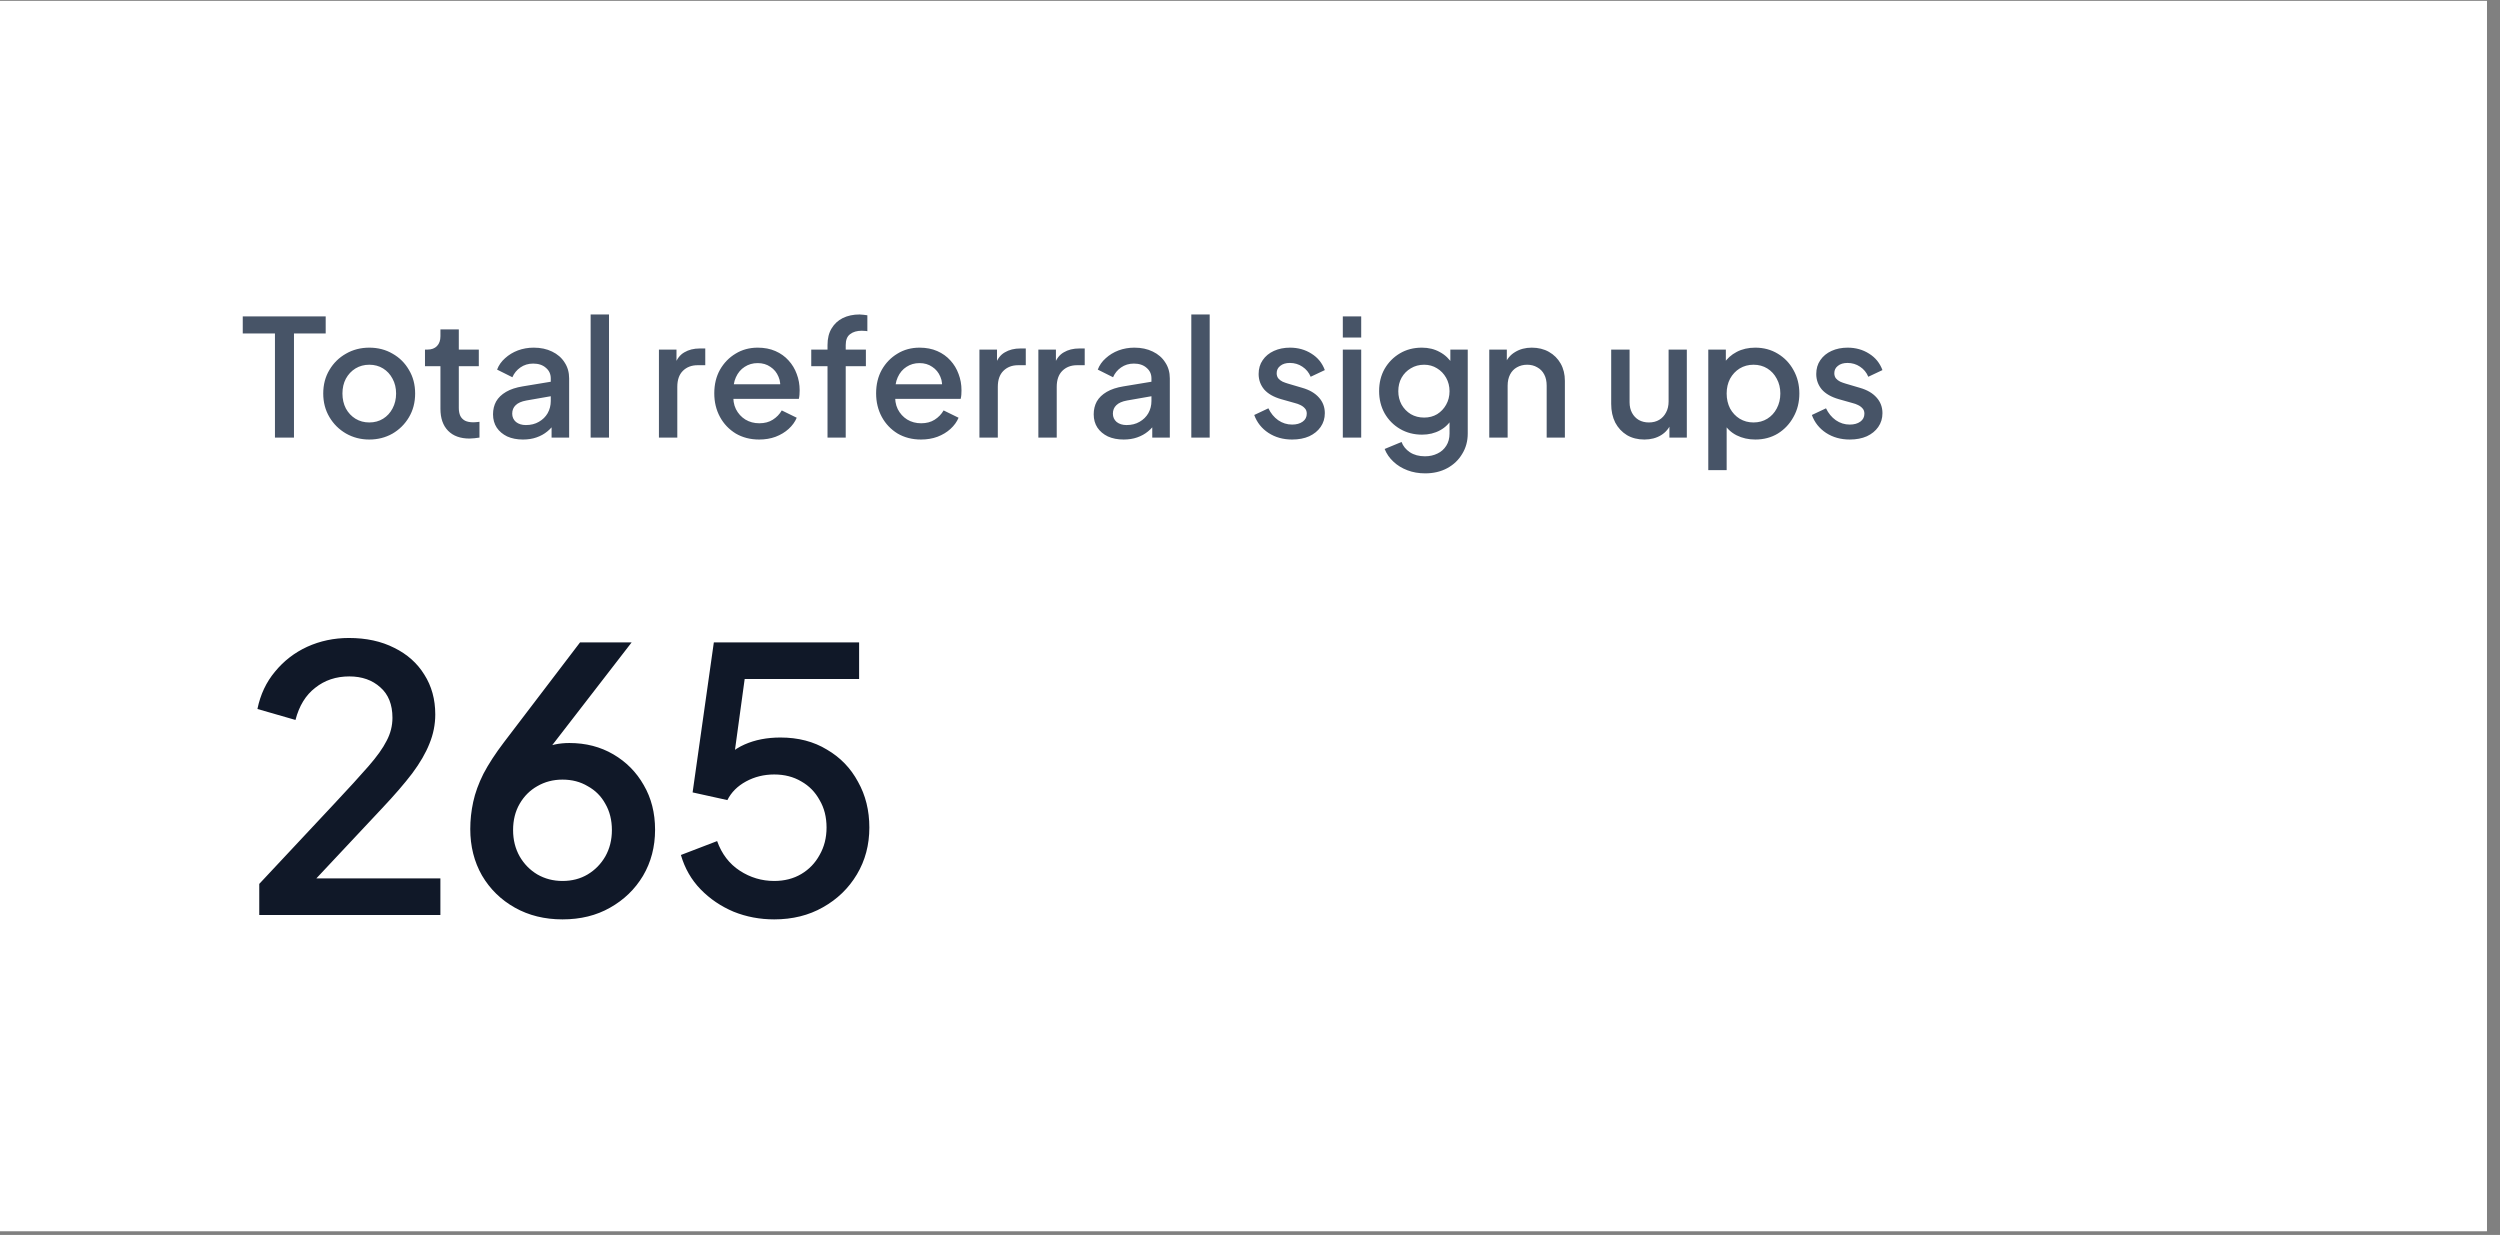
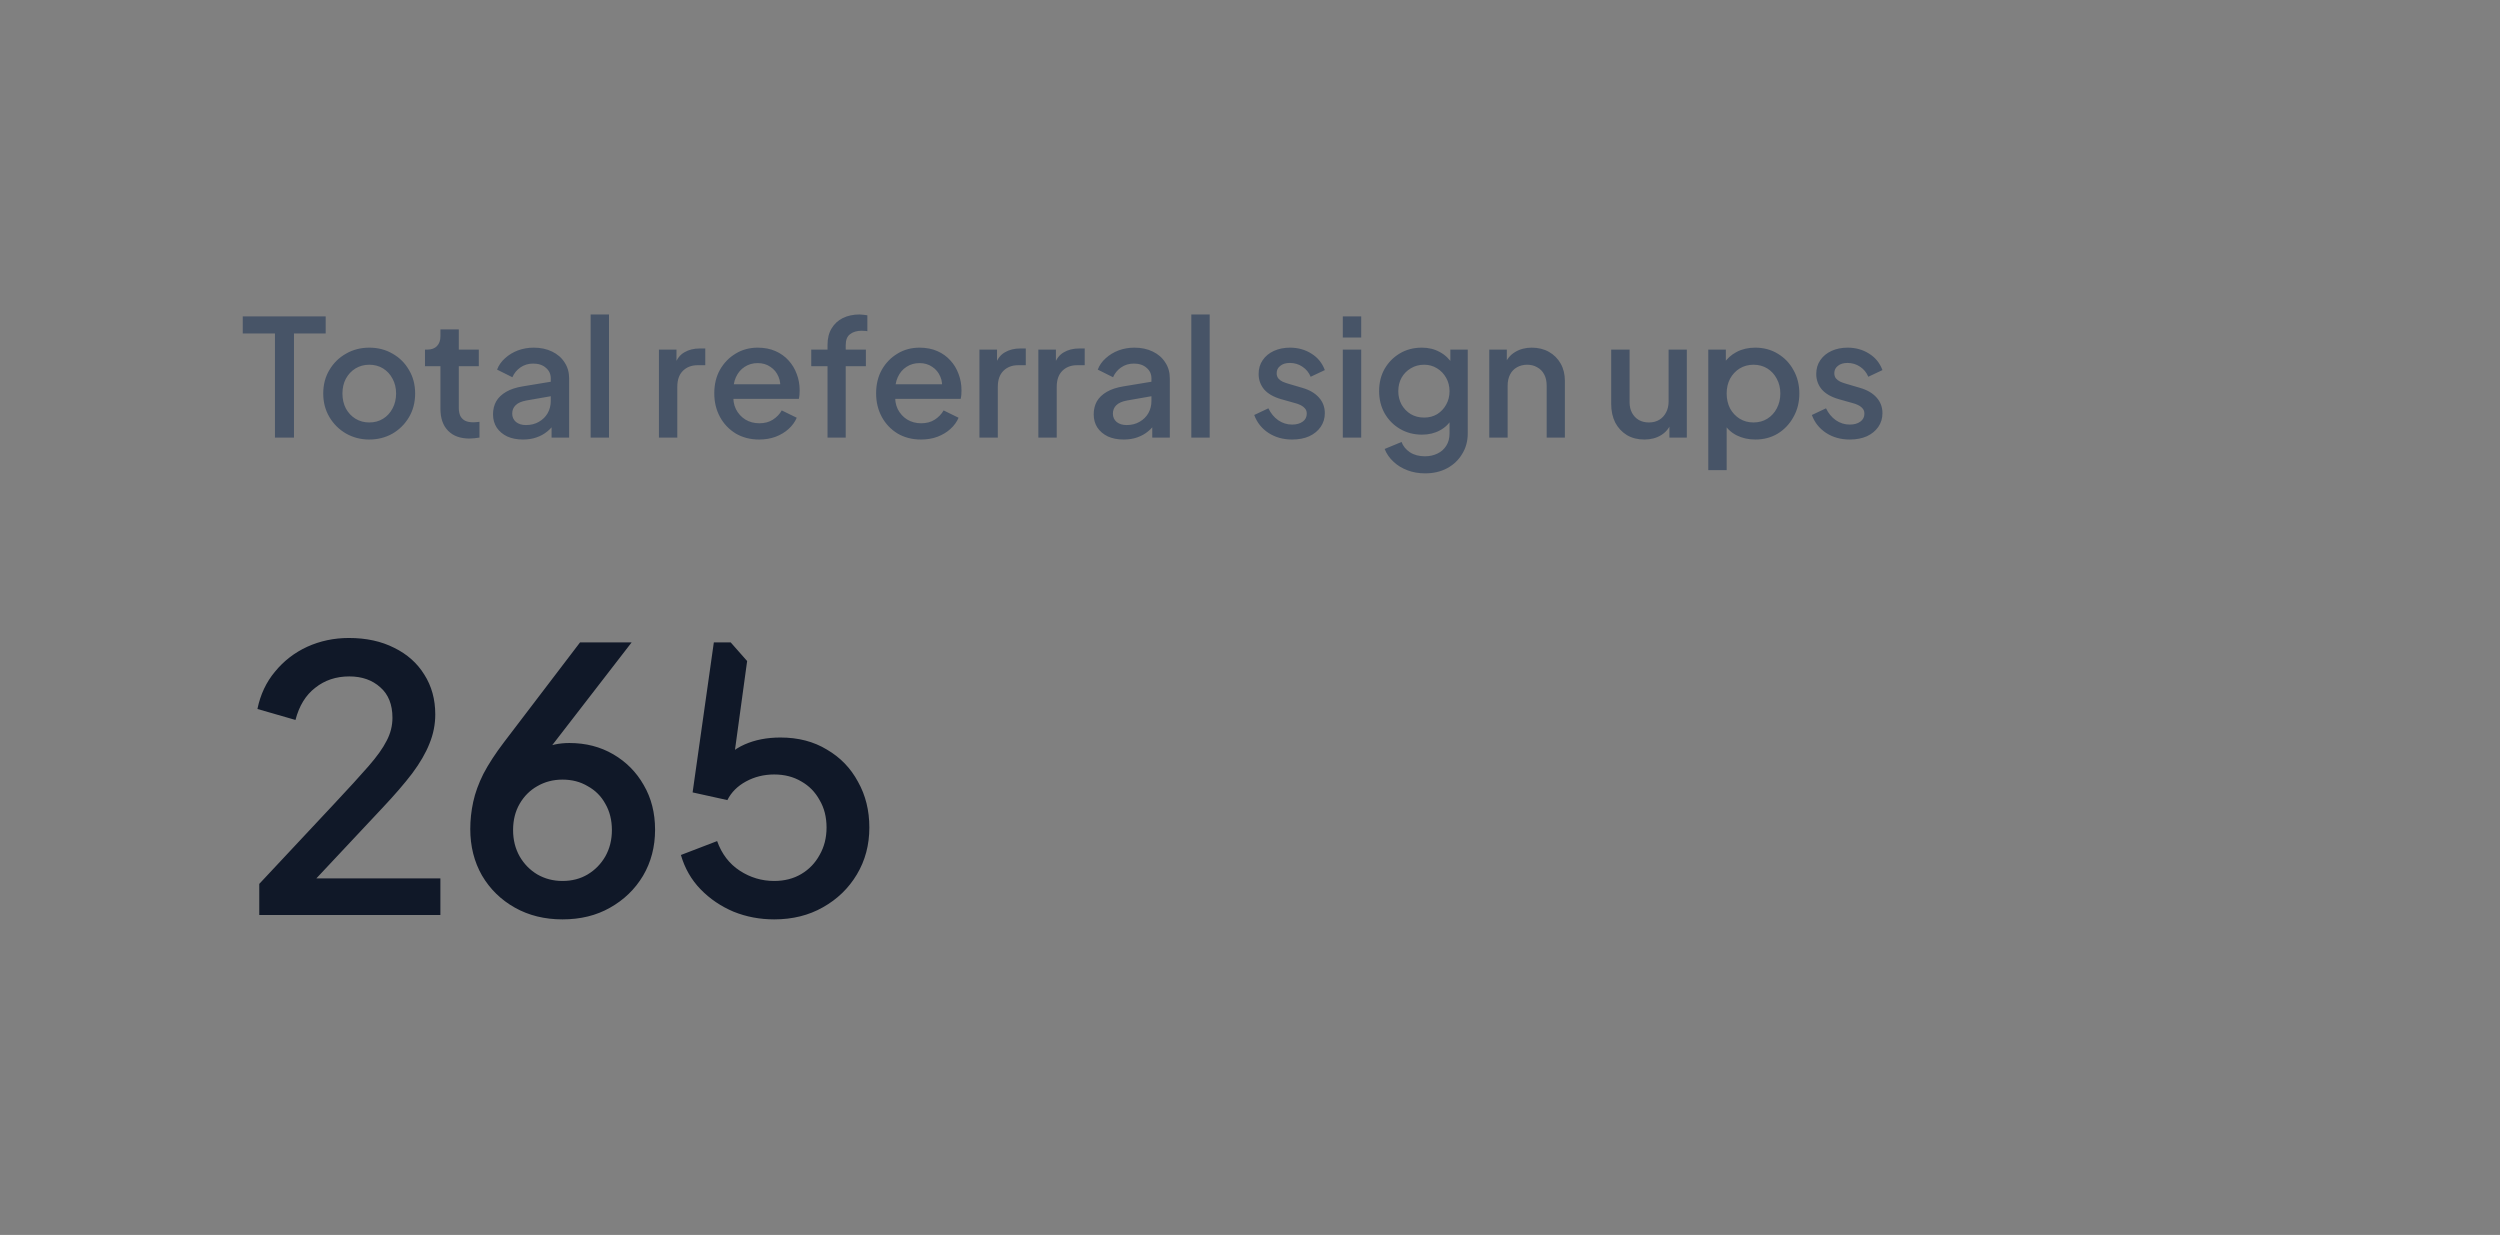
<svg xmlns="http://www.w3.org/2000/svg" width="166" height="82" viewBox="0 0 166 82" fill="none">
  <rect x="0" y="0" width="166" height="82" fill="#808080" stroke="none" />
-   <rect width="165.136" height="81.7" transform="translate(0 0.056)" fill="white" />
  <path d="M18.257 29.056V22.144H16.119V21.01H21.626V22.144H19.52V29.056H18.257ZM24.52 29.185C23.958 29.185 23.443 29.052 22.975 28.786C22.515 28.519 22.147 28.156 21.874 27.695C21.6 27.234 21.463 26.712 21.463 26.129C21.463 25.539 21.6 25.017 21.874 24.563C22.147 24.102 22.515 23.742 22.975 23.483C23.436 23.217 23.951 23.084 24.52 23.084C25.096 23.084 25.61 23.217 26.064 23.483C26.525 23.742 26.888 24.102 27.154 24.563C27.428 25.017 27.565 25.539 27.565 26.129C27.565 26.72 27.428 27.245 27.154 27.706C26.881 28.166 26.514 28.53 26.053 28.797C25.592 29.056 25.081 29.185 24.52 29.185ZM24.52 28.051C24.865 28.051 25.171 27.969 25.438 27.803C25.704 27.637 25.913 27.411 26.064 27.123C26.222 26.828 26.301 26.496 26.301 26.129C26.301 25.762 26.222 25.434 26.064 25.146C25.913 24.858 25.704 24.632 25.438 24.466C25.171 24.3 24.865 24.218 24.52 24.218C24.181 24.218 23.875 24.3 23.602 24.466C23.335 24.632 23.123 24.858 22.965 25.146C22.813 25.434 22.738 25.762 22.738 26.129C22.738 26.496 22.813 26.828 22.965 27.123C23.123 27.411 23.335 27.637 23.602 27.803C23.875 27.969 24.181 28.051 24.52 28.051ZM31.178 29.12C30.566 29.12 30.091 28.948 29.752 28.602C29.414 28.256 29.245 27.771 29.245 27.144V24.315H28.219V23.213H28.381C28.654 23.213 28.867 23.134 29.018 22.976C29.169 22.817 29.245 22.601 29.245 22.328V21.874H30.465V23.213H31.793V24.315H30.465V27.09C30.465 27.292 30.497 27.465 30.562 27.609C30.627 27.745 30.731 27.853 30.875 27.933C31.019 28.005 31.206 28.041 31.437 28.041C31.494 28.041 31.559 28.037 31.631 28.03C31.703 28.023 31.772 28.015 31.837 28.008V29.056C31.736 29.07 31.624 29.084 31.502 29.099C31.379 29.113 31.271 29.12 31.178 29.12ZM34.724 29.185C34.328 29.185 33.979 29.117 33.676 28.98C33.381 28.836 33.151 28.642 32.985 28.397C32.82 28.145 32.737 27.85 32.737 27.511C32.737 27.195 32.805 26.91 32.942 26.658C33.086 26.406 33.306 26.194 33.601 26.021C33.896 25.848 34.267 25.726 34.713 25.654L36.743 25.319V26.28L34.951 26.593C34.627 26.651 34.389 26.756 34.238 26.907C34.087 27.051 34.011 27.238 34.011 27.468C34.011 27.691 34.094 27.875 34.26 28.019C34.432 28.156 34.652 28.224 34.918 28.224C35.25 28.224 35.538 28.152 35.782 28.008C36.034 27.864 36.229 27.673 36.365 27.436C36.502 27.191 36.571 26.921 36.571 26.626V25.125C36.571 24.837 36.463 24.603 36.247 24.423C36.038 24.236 35.757 24.142 35.404 24.142C35.08 24.142 34.796 24.229 34.551 24.401C34.314 24.567 34.137 24.783 34.022 25.049L33.007 24.542C33.115 24.254 33.291 24.002 33.536 23.786C33.781 23.562 34.065 23.39 34.389 23.267C34.721 23.145 35.07 23.084 35.437 23.084C35.898 23.084 36.304 23.17 36.657 23.343C37.017 23.516 37.294 23.757 37.489 24.067C37.69 24.369 37.791 24.722 37.791 25.125V29.056H36.625V27.997L36.873 28.03C36.736 28.267 36.56 28.473 36.344 28.645C36.135 28.818 35.894 28.951 35.62 29.045C35.354 29.139 35.055 29.185 34.724 29.185ZM39.218 29.056V20.881H40.438V29.056H39.218ZM43.753 29.056V23.213H44.919V24.39L44.811 24.218C44.941 23.836 45.149 23.562 45.437 23.397C45.725 23.224 46.071 23.138 46.474 23.138H46.83V24.25H46.323C45.92 24.25 45.592 24.376 45.34 24.628C45.095 24.873 44.973 25.226 44.973 25.686V29.056H43.753ZM50.408 29.185C49.825 29.185 49.307 29.052 48.853 28.786C48.407 28.512 48.057 28.145 47.806 27.684C47.553 27.216 47.428 26.694 47.428 26.118C47.428 25.528 47.553 25.006 47.806 24.552C48.065 24.099 48.41 23.742 48.842 23.483C49.274 23.217 49.764 23.084 50.311 23.084C50.75 23.084 51.142 23.159 51.488 23.311C51.834 23.462 52.125 23.671 52.363 23.937C52.6 24.196 52.78 24.495 52.903 24.833C53.032 25.172 53.097 25.532 53.097 25.913C53.097 26.007 53.093 26.104 53.086 26.205C53.079 26.305 53.065 26.399 53.043 26.485H48.389V25.514H52.352L51.769 25.956C51.841 25.604 51.816 25.29 51.693 25.017C51.578 24.736 51.398 24.517 51.153 24.358C50.916 24.192 50.635 24.11 50.311 24.11C49.987 24.11 49.699 24.192 49.447 24.358C49.195 24.517 49.001 24.747 48.864 25.049C48.727 25.344 48.673 25.704 48.702 26.129C48.666 26.525 48.72 26.871 48.864 27.166C49.015 27.461 49.224 27.691 49.49 27.857C49.764 28.023 50.073 28.105 50.419 28.105C50.772 28.105 51.07 28.026 51.315 27.868C51.567 27.709 51.765 27.504 51.909 27.252L52.903 27.738C52.788 28.012 52.608 28.26 52.363 28.483C52.125 28.699 51.837 28.872 51.499 29.002C51.168 29.124 50.804 29.185 50.408 29.185ZM54.947 29.056V24.315H53.867V23.213H54.947V22.911C54.947 22.472 55.037 22.105 55.217 21.809C55.397 21.507 55.645 21.277 55.962 21.118C56.286 20.96 56.657 20.881 57.074 20.881C57.153 20.881 57.243 20.888 57.344 20.902C57.445 20.91 57.528 20.92 57.593 20.935V21.993C57.535 21.979 57.47 21.971 57.398 21.971C57.326 21.964 57.269 21.961 57.225 21.961C56.901 21.961 56.642 22.036 56.448 22.188C56.253 22.331 56.156 22.573 56.156 22.911V23.213H57.495V24.315H56.156V29.056H54.947ZM61.154 29.185C60.571 29.185 60.053 29.052 59.599 28.786C59.153 28.512 58.804 28.145 58.552 27.684C58.3 27.216 58.174 26.694 58.174 26.118C58.174 25.528 58.3 25.006 58.552 24.552C58.811 24.099 59.157 23.742 59.589 23.483C60.02 23.217 60.51 23.084 61.057 23.084C61.496 23.084 61.889 23.159 62.234 23.311C62.58 23.462 62.871 23.671 63.109 23.937C63.347 24.196 63.527 24.495 63.649 24.833C63.779 25.172 63.843 25.532 63.843 25.913C63.843 26.007 63.84 26.104 63.833 26.205C63.825 26.305 63.811 26.399 63.789 26.485H59.135V25.514H63.098L62.515 25.956C62.587 25.604 62.562 25.29 62.44 25.017C62.324 24.736 62.144 24.517 61.9 24.358C61.662 24.192 61.381 24.11 61.057 24.11C60.733 24.11 60.445 24.192 60.193 24.358C59.941 24.517 59.747 24.747 59.61 25.049C59.473 25.344 59.419 25.704 59.448 26.129C59.412 26.525 59.466 26.871 59.61 27.166C59.761 27.461 59.97 27.691 60.236 27.857C60.51 28.023 60.82 28.105 61.165 28.105C61.518 28.105 61.817 28.026 62.062 27.868C62.313 27.709 62.511 27.504 62.656 27.252L63.649 27.738C63.534 28.012 63.354 28.26 63.109 28.483C62.871 28.699 62.584 28.872 62.245 29.002C61.914 29.124 61.55 29.185 61.154 29.185ZM65.034 29.056V23.213H66.201V24.39L66.093 24.218C66.222 23.836 66.431 23.562 66.719 23.397C67.007 23.224 67.353 23.138 67.756 23.138H68.112V24.25H67.605C67.201 24.25 66.874 24.376 66.622 24.628C66.377 24.873 66.255 25.226 66.255 25.686V29.056H65.034ZM68.947 29.056V23.213H70.113V24.39L70.005 24.218C70.135 23.836 70.344 23.562 70.632 23.397C70.919 23.224 71.265 23.138 71.668 23.138H72.025V24.25H71.517C71.114 24.25 70.786 24.376 70.534 24.628C70.29 24.873 70.167 25.226 70.167 25.686V29.056H68.947ZM74.609 29.185C74.213 29.185 73.864 29.117 73.561 28.98C73.266 28.836 73.036 28.642 72.87 28.397C72.705 28.145 72.622 27.85 72.622 27.511C72.622 27.195 72.69 26.91 72.827 26.658C72.971 26.406 73.191 26.194 73.486 26.021C73.781 25.848 74.152 25.726 74.598 25.654L76.628 25.319V26.28L74.836 26.593C74.512 26.651 74.274 26.756 74.123 26.907C73.972 27.051 73.896 27.238 73.896 27.468C73.896 27.691 73.979 27.875 74.144 28.019C74.317 28.156 74.537 28.224 74.803 28.224C75.134 28.224 75.422 28.152 75.667 28.008C75.919 27.864 76.114 27.673 76.25 27.436C76.387 27.191 76.456 26.921 76.456 26.626V25.125C76.456 24.837 76.347 24.603 76.132 24.423C75.923 24.236 75.642 24.142 75.289 24.142C74.965 24.142 74.681 24.229 74.436 24.401C74.198 24.567 74.022 24.783 73.907 25.049L72.892 24.542C73 24.254 73.176 24.002 73.421 23.786C73.666 23.562 73.95 23.39 74.274 23.267C74.605 23.145 74.954 23.084 75.322 23.084C75.782 23.084 76.189 23.17 76.542 23.343C76.902 23.516 77.179 23.757 77.373 24.067C77.575 24.369 77.676 24.722 77.676 25.125V29.056H76.51V27.997L76.758 28.03C76.621 28.267 76.445 28.473 76.229 28.645C76.02 28.818 75.779 28.951 75.505 29.045C75.239 29.139 74.94 29.185 74.609 29.185ZM79.103 29.056V20.881H80.323V29.056H79.103ZM85.797 29.185C85.2 29.185 84.674 29.038 84.221 28.742C83.774 28.447 83.461 28.051 83.281 27.555L84.221 27.112C84.379 27.443 84.595 27.706 84.868 27.9C85.149 28.095 85.459 28.192 85.797 28.192C86.085 28.192 86.319 28.127 86.499 27.997C86.679 27.868 86.769 27.691 86.769 27.468C86.769 27.324 86.73 27.209 86.65 27.123C86.571 27.029 86.47 26.953 86.348 26.896C86.233 26.838 86.114 26.795 85.992 26.766L85.074 26.507C84.57 26.363 84.192 26.147 83.94 25.859C83.695 25.564 83.573 25.222 83.573 24.833C83.573 24.48 83.663 24.174 83.843 23.915C84.022 23.649 84.271 23.444 84.588 23.3C84.904 23.156 85.261 23.084 85.657 23.084C86.19 23.084 86.665 23.217 87.082 23.483C87.5 23.742 87.795 24.106 87.968 24.574L87.028 25.017C86.913 24.736 86.73 24.513 86.478 24.347C86.233 24.182 85.956 24.099 85.646 24.099C85.38 24.099 85.167 24.164 85.009 24.293C84.85 24.416 84.771 24.578 84.771 24.779C84.771 24.916 84.807 25.031 84.879 25.125C84.951 25.211 85.045 25.283 85.16 25.341C85.275 25.391 85.394 25.434 85.516 25.47L86.467 25.751C86.949 25.888 87.32 26.104 87.579 26.399C87.838 26.687 87.968 27.033 87.968 27.436C87.968 27.781 87.874 28.087 87.687 28.354C87.507 28.613 87.255 28.818 86.931 28.969C86.607 29.113 86.229 29.185 85.797 29.185ZM89.163 29.056V23.213H90.384V29.056H89.163ZM89.163 22.414V21.01H90.384V22.414H89.163ZM94.629 31.431C94.204 31.431 93.812 31.363 93.452 31.226C93.092 31.09 92.782 30.899 92.523 30.654C92.264 30.416 92.07 30.136 91.94 29.812L93.063 29.347C93.164 29.621 93.348 29.848 93.614 30.028C93.888 30.208 94.222 30.298 94.618 30.298C94.928 30.298 95.205 30.236 95.45 30.114C95.695 29.999 95.889 29.826 96.033 29.596C96.177 29.372 96.249 29.102 96.249 28.786V27.468L96.465 27.717C96.263 28.091 95.983 28.375 95.623 28.57C95.27 28.764 94.87 28.861 94.424 28.861C93.884 28.861 93.398 28.735 92.966 28.483C92.534 28.231 92.192 27.886 91.94 27.447C91.695 27.007 91.573 26.514 91.573 25.967C91.573 25.413 91.695 24.92 91.94 24.488C92.192 24.056 92.53 23.714 92.955 23.462C93.38 23.21 93.866 23.084 94.413 23.084C94.859 23.084 95.255 23.181 95.601 23.375C95.954 23.562 96.242 23.836 96.465 24.196L96.303 24.498V23.213H97.458V28.786C97.458 29.29 97.336 29.74 97.091 30.136C96.854 30.539 96.522 30.855 96.098 31.086C95.673 31.316 95.183 31.431 94.629 31.431ZM94.564 27.727C94.888 27.727 95.176 27.652 95.428 27.501C95.68 27.342 95.878 27.133 96.022 26.874C96.173 26.608 96.249 26.309 96.249 25.978C96.249 25.647 96.173 25.348 96.022 25.082C95.871 24.815 95.669 24.607 95.417 24.455C95.165 24.297 94.881 24.218 94.564 24.218C94.233 24.218 93.938 24.297 93.679 24.455C93.42 24.607 93.214 24.815 93.063 25.082C92.919 25.341 92.847 25.64 92.847 25.978C92.847 26.302 92.919 26.597 93.063 26.863C93.214 27.13 93.42 27.342 93.679 27.501C93.938 27.652 94.233 27.727 94.564 27.727ZM98.887 29.056V23.213H100.053V24.358L99.913 24.207C100.057 23.84 100.287 23.562 100.604 23.375C100.921 23.181 101.288 23.084 101.705 23.084C102.137 23.084 102.519 23.177 102.85 23.365C103.181 23.552 103.44 23.811 103.628 24.142C103.815 24.473 103.908 24.855 103.908 25.287V29.056H102.699V25.611C102.699 25.316 102.645 25.067 102.537 24.866C102.429 24.657 102.274 24.498 102.073 24.39C101.878 24.275 101.655 24.218 101.403 24.218C101.151 24.218 100.924 24.275 100.723 24.39C100.528 24.498 100.377 24.657 100.269 24.866C100.161 25.074 100.107 25.323 100.107 25.611V29.056H98.887ZM109.186 29.185C108.747 29.185 108.362 29.088 108.031 28.894C107.7 28.692 107.441 28.415 107.253 28.062C107.073 27.702 106.983 27.288 106.983 26.82V23.213H108.204V26.712C108.204 26.979 108.258 27.213 108.366 27.414C108.474 27.616 108.625 27.774 108.819 27.889C109.014 27.997 109.237 28.051 109.489 28.051C109.748 28.051 109.975 27.994 110.169 27.879C110.363 27.763 110.515 27.601 110.623 27.393C110.738 27.184 110.795 26.939 110.795 26.658V23.213H112.005V29.056H110.849V27.911L110.979 28.062C110.842 28.422 110.615 28.699 110.299 28.894C109.982 29.088 109.611 29.185 109.186 29.185ZM113.43 31.215V23.213H114.596V24.423L114.456 24.142C114.672 23.811 114.96 23.552 115.32 23.365C115.68 23.177 116.09 23.084 116.551 23.084C117.105 23.084 117.602 23.217 118.041 23.483C118.487 23.75 118.836 24.113 119.088 24.574C119.348 25.035 119.477 25.553 119.477 26.129C119.477 26.705 119.348 27.223 119.088 27.684C118.836 28.145 118.491 28.512 118.052 28.786C117.613 29.052 117.112 29.185 116.551 29.185C116.097 29.185 115.683 29.092 115.309 28.904C114.942 28.717 114.657 28.447 114.456 28.095L114.65 27.868V31.215H113.43ZM116.432 28.051C116.777 28.051 117.083 27.969 117.35 27.803C117.616 27.637 117.825 27.411 117.976 27.123C118.135 26.828 118.214 26.496 118.214 26.129C118.214 25.762 118.135 25.434 117.976 25.146C117.825 24.858 117.616 24.632 117.35 24.466C117.083 24.3 116.777 24.218 116.432 24.218C116.093 24.218 115.788 24.3 115.514 24.466C115.248 24.632 115.035 24.858 114.877 25.146C114.726 25.434 114.65 25.762 114.65 26.129C114.65 26.496 114.726 26.828 114.877 27.123C115.035 27.411 115.248 27.637 115.514 27.803C115.788 27.969 116.093 28.051 116.432 28.051ZM122.824 29.185C122.227 29.185 121.701 29.038 121.247 28.742C120.801 28.447 120.488 28.051 120.308 27.555L121.247 27.112C121.406 27.443 121.622 27.706 121.895 27.9C122.176 28.095 122.486 28.192 122.824 28.192C123.112 28.192 123.346 28.127 123.526 27.997C123.706 27.868 123.796 27.691 123.796 27.468C123.796 27.324 123.756 27.209 123.677 27.123C123.598 27.029 123.497 26.953 123.375 26.896C123.26 26.838 123.141 26.795 123.018 26.766L122.101 26.507C121.597 26.363 121.219 26.147 120.967 25.859C120.722 25.564 120.599 25.222 120.599 24.833C120.599 24.48 120.689 24.174 120.869 23.915C121.049 23.649 121.298 23.444 121.615 23.3C121.931 23.156 122.288 23.084 122.684 23.084C123.216 23.084 123.692 23.217 124.109 23.483C124.527 23.742 124.822 24.106 124.995 24.574L124.055 25.017C123.94 24.736 123.756 24.513 123.504 24.347C123.26 24.182 122.982 24.099 122.673 24.099C122.406 24.099 122.194 24.164 122.036 24.293C121.877 24.416 121.798 24.578 121.798 24.779C121.798 24.916 121.834 25.031 121.906 25.125C121.978 25.211 122.072 25.283 122.187 25.341C122.302 25.391 122.421 25.434 122.543 25.47L123.494 25.751C123.976 25.888 124.347 26.104 124.606 26.399C124.865 26.687 124.995 27.033 124.995 27.436C124.995 27.781 124.901 28.087 124.714 28.354C124.534 28.613 124.282 28.818 123.958 28.969C123.634 29.113 123.256 29.185 122.824 29.185Z" fill="#475467" />
-   <path d="M17.215 60.756V58.691L22.172 53.394C23.144 52.357 23.905 51.523 24.456 50.891C25.023 50.243 25.428 49.676 25.671 49.19C25.93 48.704 26.059 48.194 26.059 47.659C26.059 46.785 25.792 46.112 25.258 45.643C24.723 45.157 24.035 44.914 23.192 44.914C22.317 44.914 21.564 45.165 20.933 45.667C20.301 46.153 19.863 46.866 19.62 47.805L17.093 47.076C17.288 46.12 17.677 45.294 18.26 44.598C18.843 43.885 19.556 43.334 20.398 42.946C21.256 42.557 22.18 42.362 23.168 42.362C24.318 42.362 25.322 42.581 26.181 43.018C27.039 43.44 27.703 44.031 28.173 44.792C28.659 45.553 28.902 46.436 28.902 47.441C28.902 48.105 28.773 48.753 28.513 49.384C28.27 50 27.89 50.656 27.371 51.353C26.853 52.033 26.189 52.802 25.379 53.661L21.005 58.326H29.242V60.756H17.215ZM37.349 61.047C36.167 61.047 35.114 60.788 34.191 60.27C33.267 59.752 32.538 59.039 32.004 58.132C31.486 57.225 31.226 56.196 31.226 55.046C31.226 54.447 31.291 53.847 31.421 53.248C31.55 52.648 31.777 52.025 32.101 51.377C32.441 50.729 32.895 50.032 33.462 49.287L38.516 42.654H41.942L35.746 50.672L35.26 50.356C35.487 50.097 35.73 49.895 35.989 49.749C36.264 49.603 36.548 49.498 36.839 49.433C37.147 49.368 37.471 49.336 37.811 49.336C38.897 49.336 39.868 49.587 40.727 50.089C41.585 50.591 42.258 51.272 42.744 52.13C43.246 52.989 43.497 53.977 43.497 55.094C43.497 56.228 43.23 57.249 42.695 58.156C42.16 59.047 41.431 59.752 40.508 60.27C39.601 60.788 38.548 61.047 37.349 61.047ZM37.349 58.496C37.981 58.496 38.54 58.35 39.026 58.059C39.512 57.767 39.901 57.37 40.192 56.868C40.484 56.35 40.63 55.767 40.63 55.119C40.63 54.455 40.484 53.871 40.192 53.369C39.917 52.867 39.528 52.478 39.026 52.203C38.54 51.911 37.981 51.766 37.349 51.766C36.734 51.766 36.175 51.911 35.673 52.203C35.187 52.478 34.798 52.867 34.507 53.369C34.215 53.871 34.069 54.455 34.069 55.119C34.069 55.767 34.215 56.35 34.507 56.868C34.798 57.37 35.187 57.767 35.673 58.059C36.175 58.35 36.734 58.496 37.349 58.496ZM51.408 61.047C50.452 61.047 49.553 60.877 48.711 60.537C47.868 60.181 47.14 59.687 46.524 59.055C45.908 58.423 45.471 57.662 45.212 56.771L47.617 55.848C47.925 56.706 48.427 57.362 49.124 57.816C49.82 58.269 50.582 58.496 51.408 58.496C52.088 58.496 52.688 58.342 53.206 58.035C53.724 57.727 54.129 57.306 54.421 56.771C54.729 56.236 54.883 55.629 54.883 54.949C54.883 54.252 54.729 53.645 54.421 53.126C54.129 52.592 53.724 52.179 53.206 51.887C52.688 51.579 52.088 51.425 51.408 51.425C50.728 51.425 50.104 51.579 49.537 51.887C48.97 52.195 48.557 52.608 48.298 53.126L45.989 52.616L47.399 42.654H57.045V45.084H48.517L49.61 43.893L48.565 51.523L47.666 50.915C48.152 50.235 48.743 49.741 49.44 49.433C50.136 49.125 50.93 48.971 51.821 48.971C53.004 48.971 54.032 49.239 54.907 49.773C55.798 50.292 56.486 51.004 56.972 51.911C57.474 52.802 57.725 53.815 57.725 54.949C57.725 56.099 57.45 57.136 56.899 58.059C56.349 58.982 55.595 59.711 54.639 60.246C53.7 60.78 52.623 61.047 51.408 61.047Z" fill="#101828" />
+   <path d="M17.215 60.756V58.691L22.172 53.394C23.144 52.357 23.905 51.523 24.456 50.891C25.023 50.243 25.428 49.676 25.671 49.19C25.93 48.704 26.059 48.194 26.059 47.659C26.059 46.785 25.792 46.112 25.258 45.643C24.723 45.157 24.035 44.914 23.192 44.914C22.317 44.914 21.564 45.165 20.933 45.667C20.301 46.153 19.863 46.866 19.62 47.805L17.093 47.076C17.288 46.12 17.677 45.294 18.26 44.598C18.843 43.885 19.556 43.334 20.398 42.946C21.256 42.557 22.18 42.362 23.168 42.362C24.318 42.362 25.322 42.581 26.181 43.018C27.039 43.44 27.703 44.031 28.173 44.792C28.659 45.553 28.902 46.436 28.902 47.441C28.902 48.105 28.773 48.753 28.513 49.384C28.27 50 27.89 50.656 27.371 51.353C26.853 52.033 26.189 52.802 25.379 53.661L21.005 58.326H29.242V60.756H17.215ZM37.349 61.047C36.167 61.047 35.114 60.788 34.191 60.27C33.267 59.752 32.538 59.039 32.004 58.132C31.486 57.225 31.226 56.196 31.226 55.046C31.226 54.447 31.291 53.847 31.421 53.248C31.55 52.648 31.777 52.025 32.101 51.377C32.441 50.729 32.895 50.032 33.462 49.287L38.516 42.654H41.942L35.746 50.672L35.26 50.356C35.487 50.097 35.73 49.895 35.989 49.749C36.264 49.603 36.548 49.498 36.839 49.433C37.147 49.368 37.471 49.336 37.811 49.336C38.897 49.336 39.868 49.587 40.727 50.089C41.585 50.591 42.258 51.272 42.744 52.13C43.246 52.989 43.497 53.977 43.497 55.094C43.497 56.228 43.23 57.249 42.695 58.156C42.16 59.047 41.431 59.752 40.508 60.27C39.601 60.788 38.548 61.047 37.349 61.047ZM37.349 58.496C37.981 58.496 38.54 58.35 39.026 58.059C39.512 57.767 39.901 57.37 40.192 56.868C40.484 56.35 40.63 55.767 40.63 55.119C40.63 54.455 40.484 53.871 40.192 53.369C39.917 52.867 39.528 52.478 39.026 52.203C38.54 51.911 37.981 51.766 37.349 51.766C36.734 51.766 36.175 51.911 35.673 52.203C35.187 52.478 34.798 52.867 34.507 53.369C34.215 53.871 34.069 54.455 34.069 55.119C34.069 55.767 34.215 56.35 34.507 56.868C34.798 57.37 35.187 57.767 35.673 58.059C36.175 58.35 36.734 58.496 37.349 58.496ZM51.408 61.047C50.452 61.047 49.553 60.877 48.711 60.537C47.868 60.181 47.14 59.687 46.524 59.055C45.908 58.423 45.471 57.662 45.212 56.771L47.617 55.848C47.925 56.706 48.427 57.362 49.124 57.816C49.82 58.269 50.582 58.496 51.408 58.496C52.088 58.496 52.688 58.342 53.206 58.035C53.724 57.727 54.129 57.306 54.421 56.771C54.729 56.236 54.883 55.629 54.883 54.949C54.883 54.252 54.729 53.645 54.421 53.126C54.129 52.592 53.724 52.179 53.206 51.887C52.688 51.579 52.088 51.425 51.408 51.425C50.728 51.425 50.104 51.579 49.537 51.887C48.97 52.195 48.557 52.608 48.298 53.126L45.989 52.616L47.399 42.654H57.045H48.517L49.61 43.893L48.565 51.523L47.666 50.915C48.152 50.235 48.743 49.741 49.44 49.433C50.136 49.125 50.93 48.971 51.821 48.971C53.004 48.971 54.032 49.239 54.907 49.773C55.798 50.292 56.486 51.004 56.972 51.911C57.474 52.802 57.725 53.815 57.725 54.949C57.725 56.099 57.45 57.136 56.899 58.059C56.349 58.982 55.595 59.711 54.639 60.246C53.7 60.78 52.623 61.047 51.408 61.047Z" fill="#101828" />
</svg>